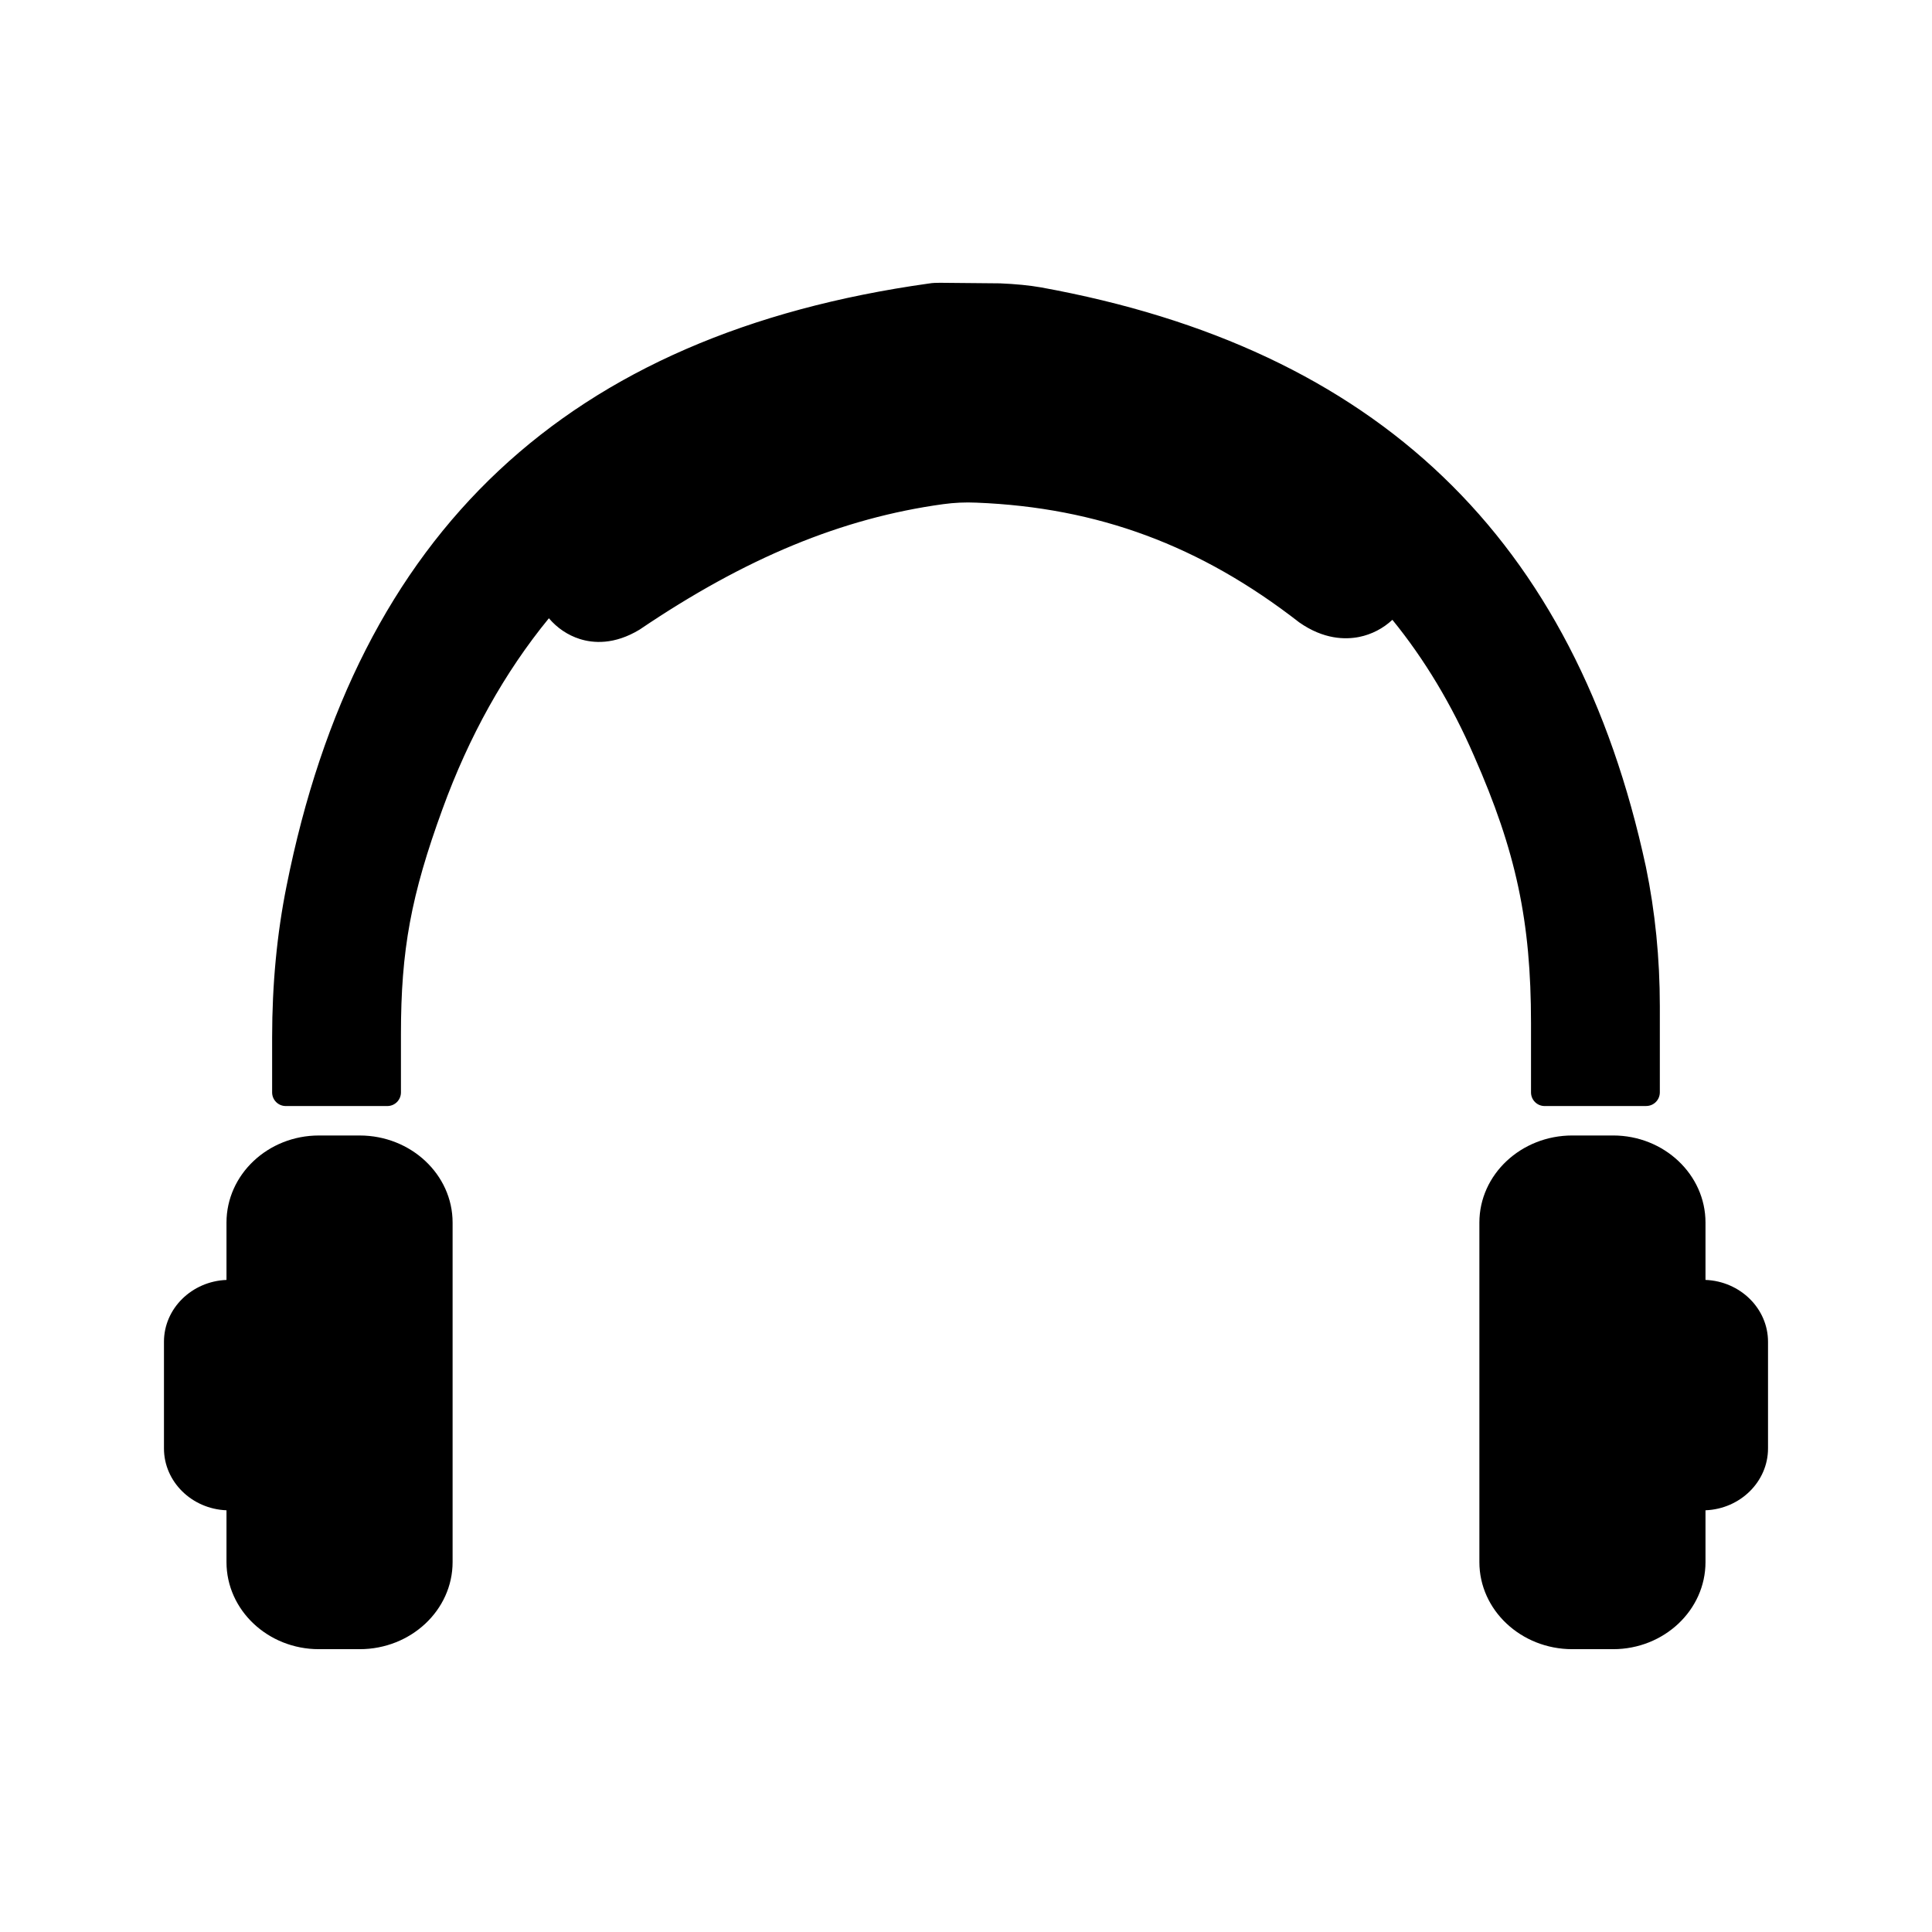
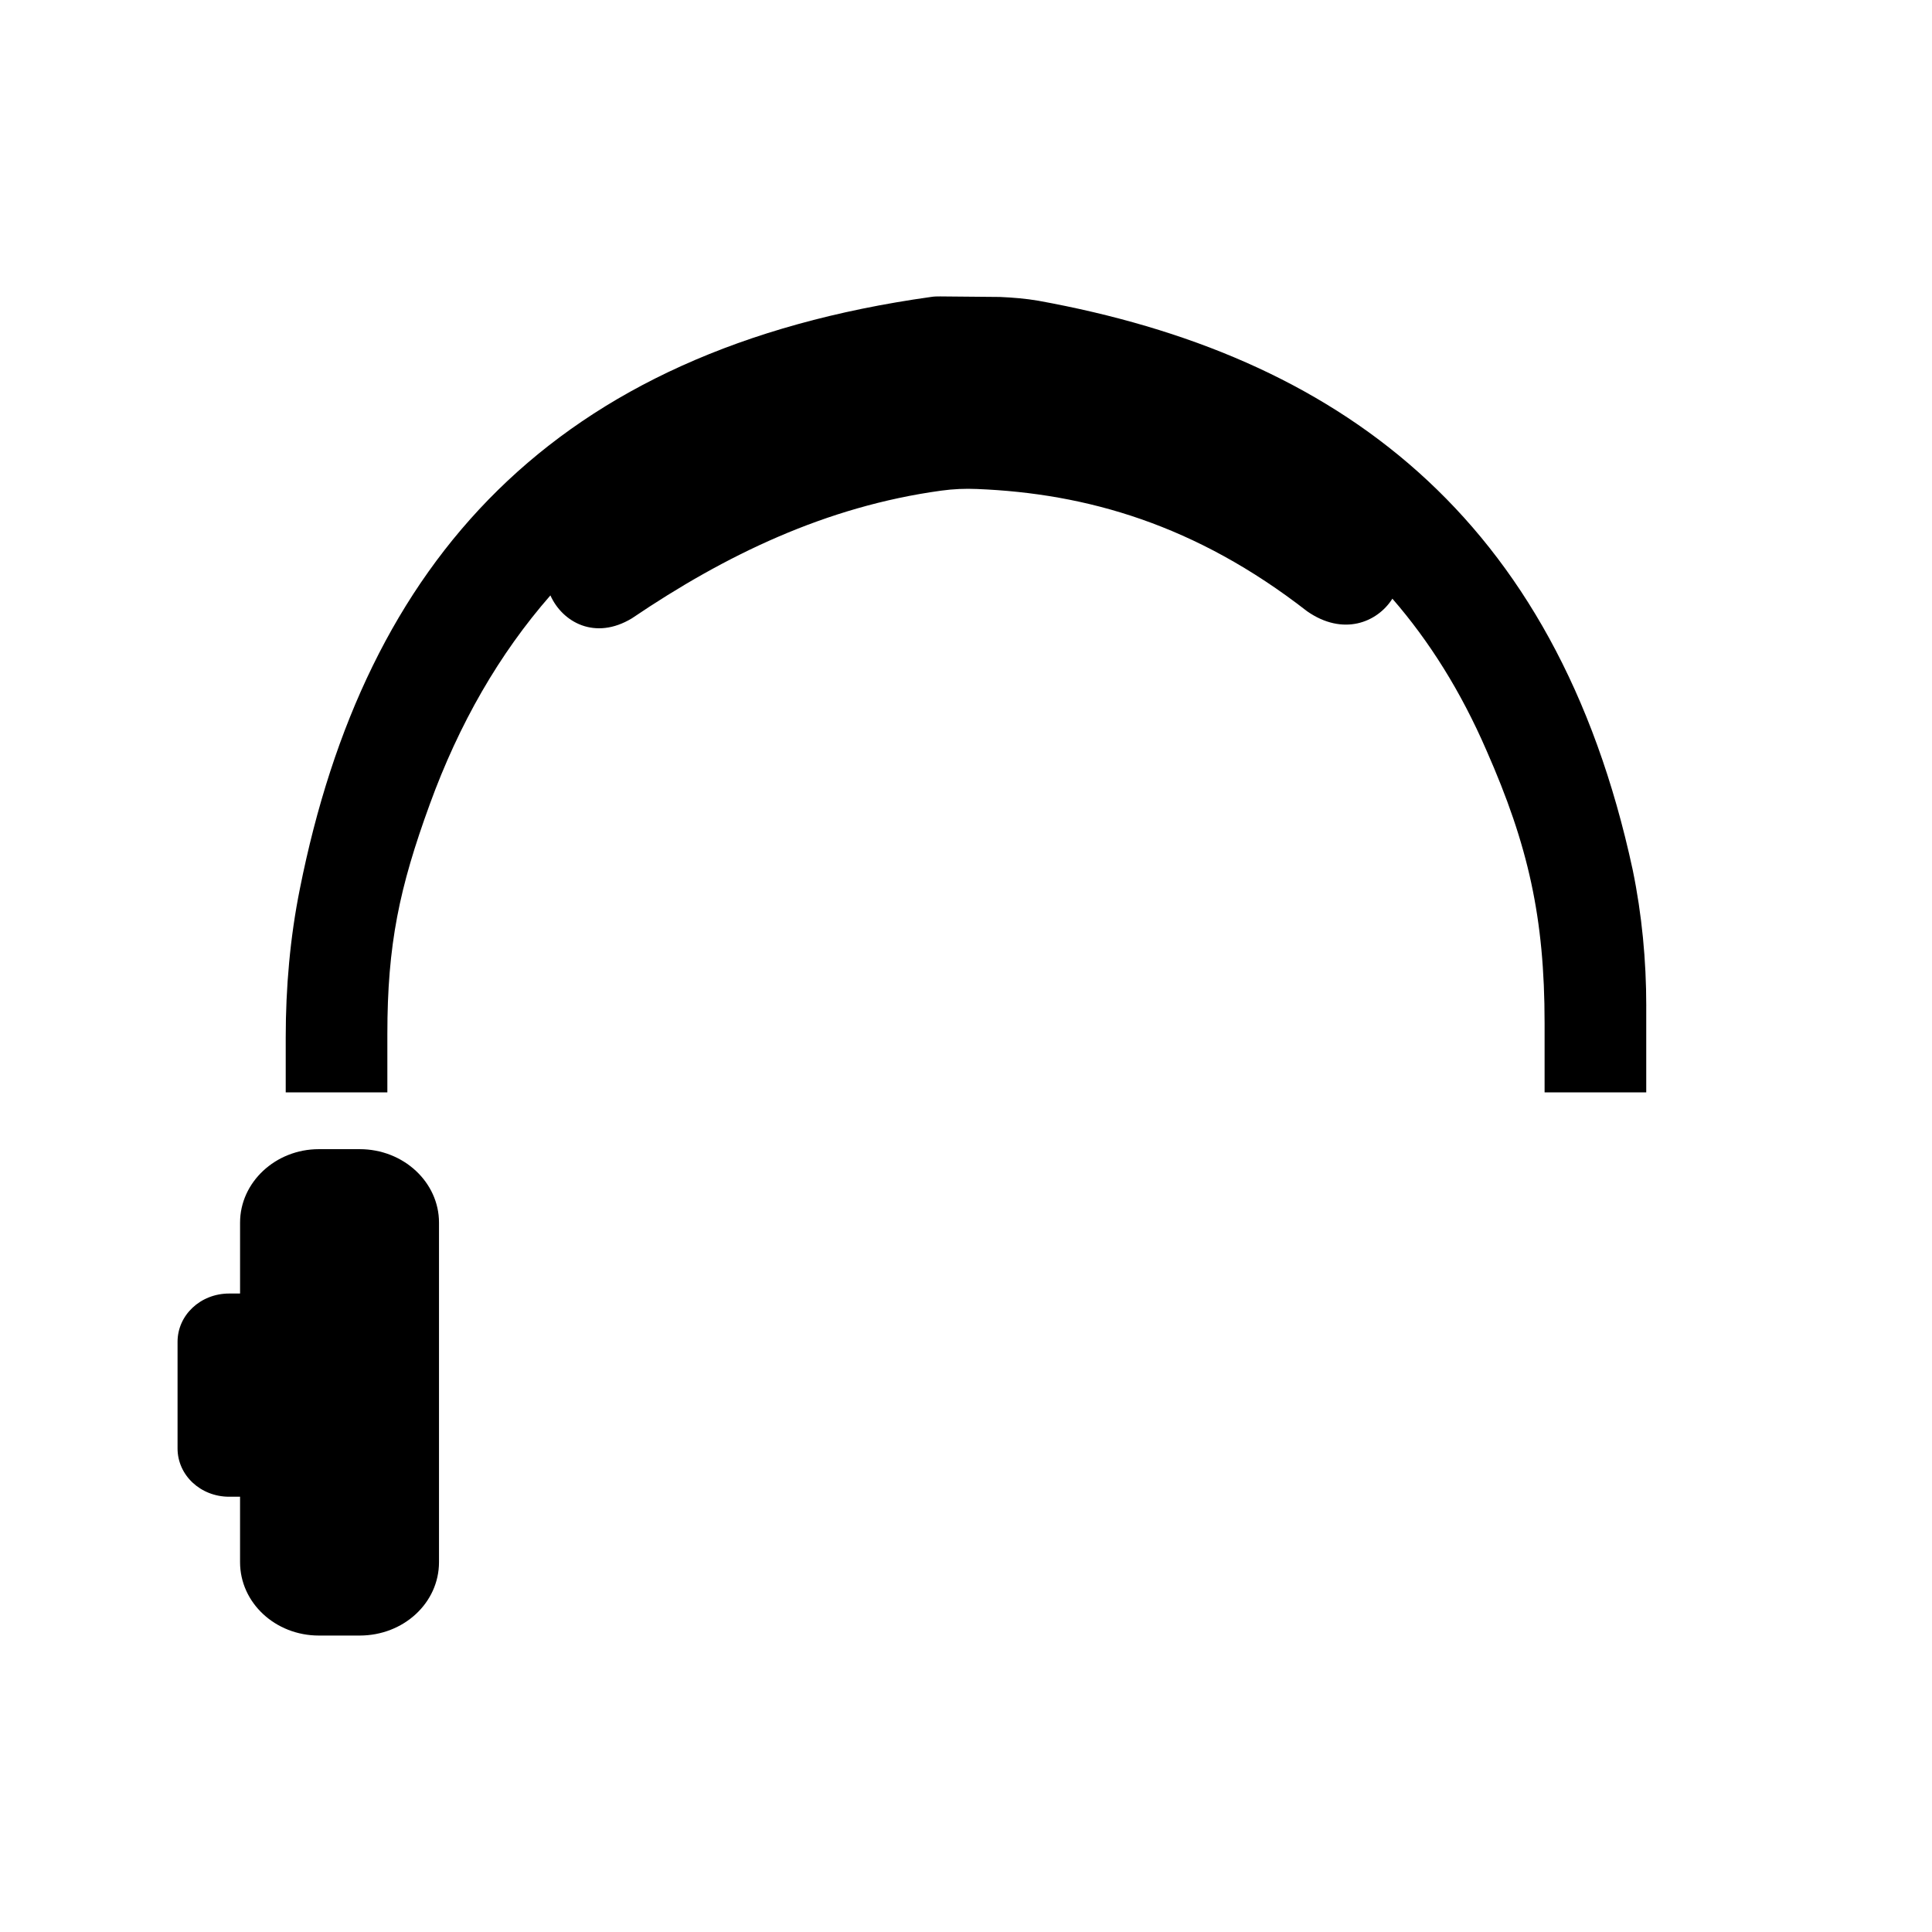
<svg xmlns="http://www.w3.org/2000/svg" fill="#000000" width="800px" height="800px" version="1.1" viewBox="144 144 512 512">
  <g>
    <path d="m580.27 410.65v22.844h-26.938v-18.359c0-27.902-4.32-47.133-15.414-72.289-6.769-15.613-15.125-28.914-24.922-40.191-4.031 6.363-13.109 9.977-22.617 3.324-29.531-22.988-58.484-31.227-87.438-32.387-3.168-0.145-6.34 0-9.508 0.434-30.539 4.191-57.188 17.059-81.965 33.832-9.797 5.93-18.438 1.012-21.605-6.07-13.539 15.469-24.199 33.977-31.977 55.375-8.066 22.121-11.234 37.156-11.234 60.867v15.469l-26.934-0.004v-14.602c0-13.156 1.152-26.457 3.746-39.324 17.285-86.746 66.984-142.84 167.24-156.87 0.863-0.145 1.73-0.145 2.449-0.145l15.848 0.145c3.312 0.145 6.914 0.434 10.227 1.012 78.793 14.312 137.13 56.531 157.45 150.79 2.445 11.855 3.598 24 3.598 36.145z" />
-     <path d="m580.27 437.11h-26.934c-1.992 0-3.602-1.617-3.602-3.613v-18.363c0-26.988-3.953-45.52-15.109-70.828-5.859-13.512-13.125-25.613-21.629-36.051-2.453 2.289-5.5 3.875-8.785 4.539-3.68 0.734-9.418 0.684-15.891-3.848-26.223-20.402-53.352-30.453-85.52-31.738-2.977-0.141-5.949 0-8.871 0.402-26.805 3.684-52.363 14.246-80.441 33.25-6.719 4.066-12.301 3.594-15.824 2.484-3.188-1.004-6.016-2.922-8.203-5.5-11.711 14.297-21.18 31.273-28.191 50.551-8.344 22.867-11.016 37.352-11.016 59.633v15.469c0 1.996-1.609 3.613-3.602 3.613h-26.934c-1.992 0-3.602-1.617-3.602-3.613v-14.598c0-13.992 1.281-27.461 3.812-40.043 18.75-94.082 74.449-146.33 170.28-159.73 0.965-0.168 2.039-0.184 2.949-0.184l15.875 0.148c4.184 0.176 7.777 0.531 10.812 1.066 89.129 16.18 141.57 66.422 160.34 153.59 2.449 11.84 3.688 24.25 3.688 36.906v22.836c-0.004 1.996-1.617 3.613-3.606 3.613zm-23.332-7.227h19.73v-19.223c0-12.164-1.188-24.078-3.523-35.41-18.09-83.961-68.648-132.37-154.56-147.97-2.699-0.473-5.984-0.797-9.742-0.953l-15.719-0.148c-0.02-0.035-0.219 0-0.344 0-0.441 0-0.949 0.008-1.457 0.098-92.535 12.941-146.25 63.309-164.32 154-2.434 12.121-3.672 25.109-3.672 38.621v10.984h19.734v-11.852c0-22.965 2.891-38.637 11.449-62.109 7.926-21.801 18.914-40.816 32.656-56.52 0.801-0.918 2.027-1.406 3.242-1.188 1.219 0.184 2.25 0.973 2.75 2.098 1.316 2.945 3.805 5.231 6.66 6.129 3.031 0.945 6.414 0.367 9.805-1.672 28.867-19.547 55.398-30.484 83.336-34.316 3.328-0.465 6.719-0.641 10.148-0.465 33.727 1.348 62.164 11.875 89.488 33.137 3.312 2.324 6.894 3.262 10.207 2.582 2.91-0.586 5.519-2.406 7.16-4.992 0.613-0.961 1.633-1.574 2.766-1.668 1.145-0.105 2.242 0.383 2.988 1.227 10.172 11.703 18.75 25.539 25.504 41.129 11.457 25.98 15.719 45.973 15.719 73.73z" />
    <path d="m260.34 468v89.977c0 10.797-9.363 19.461-21.031 19.461h-10.805c-11.523 0-20.887-8.664-20.887-19.461v-17.328h-2.879c-7.637 0-13.684-5.731-13.684-12.797v-28.258c0-7.062 6.051-12.797 13.684-12.797h2.883v-18.797c0-10.664 9.363-19.461 20.887-19.461h10.805c11.664 0 21.027 8.797 21.027 19.461z" />
-     <path d="m239.31 581.05h-10.805c-13.496 0-24.484-10.348-24.484-23.078v-13.73c-9.199-0.359-16.57-7.574-16.57-16.398v-28.258c0-8.816 7.371-16.031 16.57-16.391v-15.199c0-12.727 10.988-23.078 24.484-23.078h10.805c13.582 0 24.633 10.348 24.633 23.078v89.98c0 12.727-11.051 23.074-24.633 23.074zm-34.57-90.645c-5.562 0-10.086 4.117-10.086 9.176v28.258c0 5.062 4.523 9.184 10.086 9.184h6.484v20.945c0 8.738 7.75 15.848 17.281 15.848h10.805c9.609 0 17.43-7.109 17.43-15.848v-89.98c0-8.738-7.82-15.848-17.43-15.848h-10.805c-9.531 0-17.281 7.109-17.281 15.848v22.414z" />
-     <path d="m539.65 468v89.977c0 10.797 9.363 19.461 21.031 19.461h10.805c11.523 0 20.887-8.664 20.887-19.461v-17.328h2.883c7.637 0 13.684-5.731 13.684-12.797v-28.258c0-7.062-6.051-12.797-13.684-12.797h-2.883v-18.797c0-10.664-9.363-19.461-20.887-19.461h-10.805c-11.668 0-21.031 8.797-21.031 19.461z" />
-     <path d="m571.49 581.05h-10.805c-13.582 0-24.633-10.348-24.633-23.078v-89.98c0-12.727 11.051-23.078 24.633-23.078h10.805c13.496 0 24.484 10.348 24.484 23.078v15.199c9.199 0.363 16.57 7.578 16.57 16.395v28.258c0 8.824-7.371 16.039-16.57 16.398v13.73c0 12.73-10.988 23.078-24.484 23.078zm-10.805-128.91c-9.609 0-17.43 7.109-17.43 15.848v89.98c0 8.738 7.82 15.848 17.43 15.848h10.805c9.531 0 17.281-7.109 17.281-15.848v-20.945h6.484c5.562 0 10.086-4.121 10.086-9.184v-28.258c0-5.062-4.523-9.176-10.086-9.176h-6.484v-22.414c0-8.738-7.75-15.848-17.281-15.848z" />
  </g>
</svg>